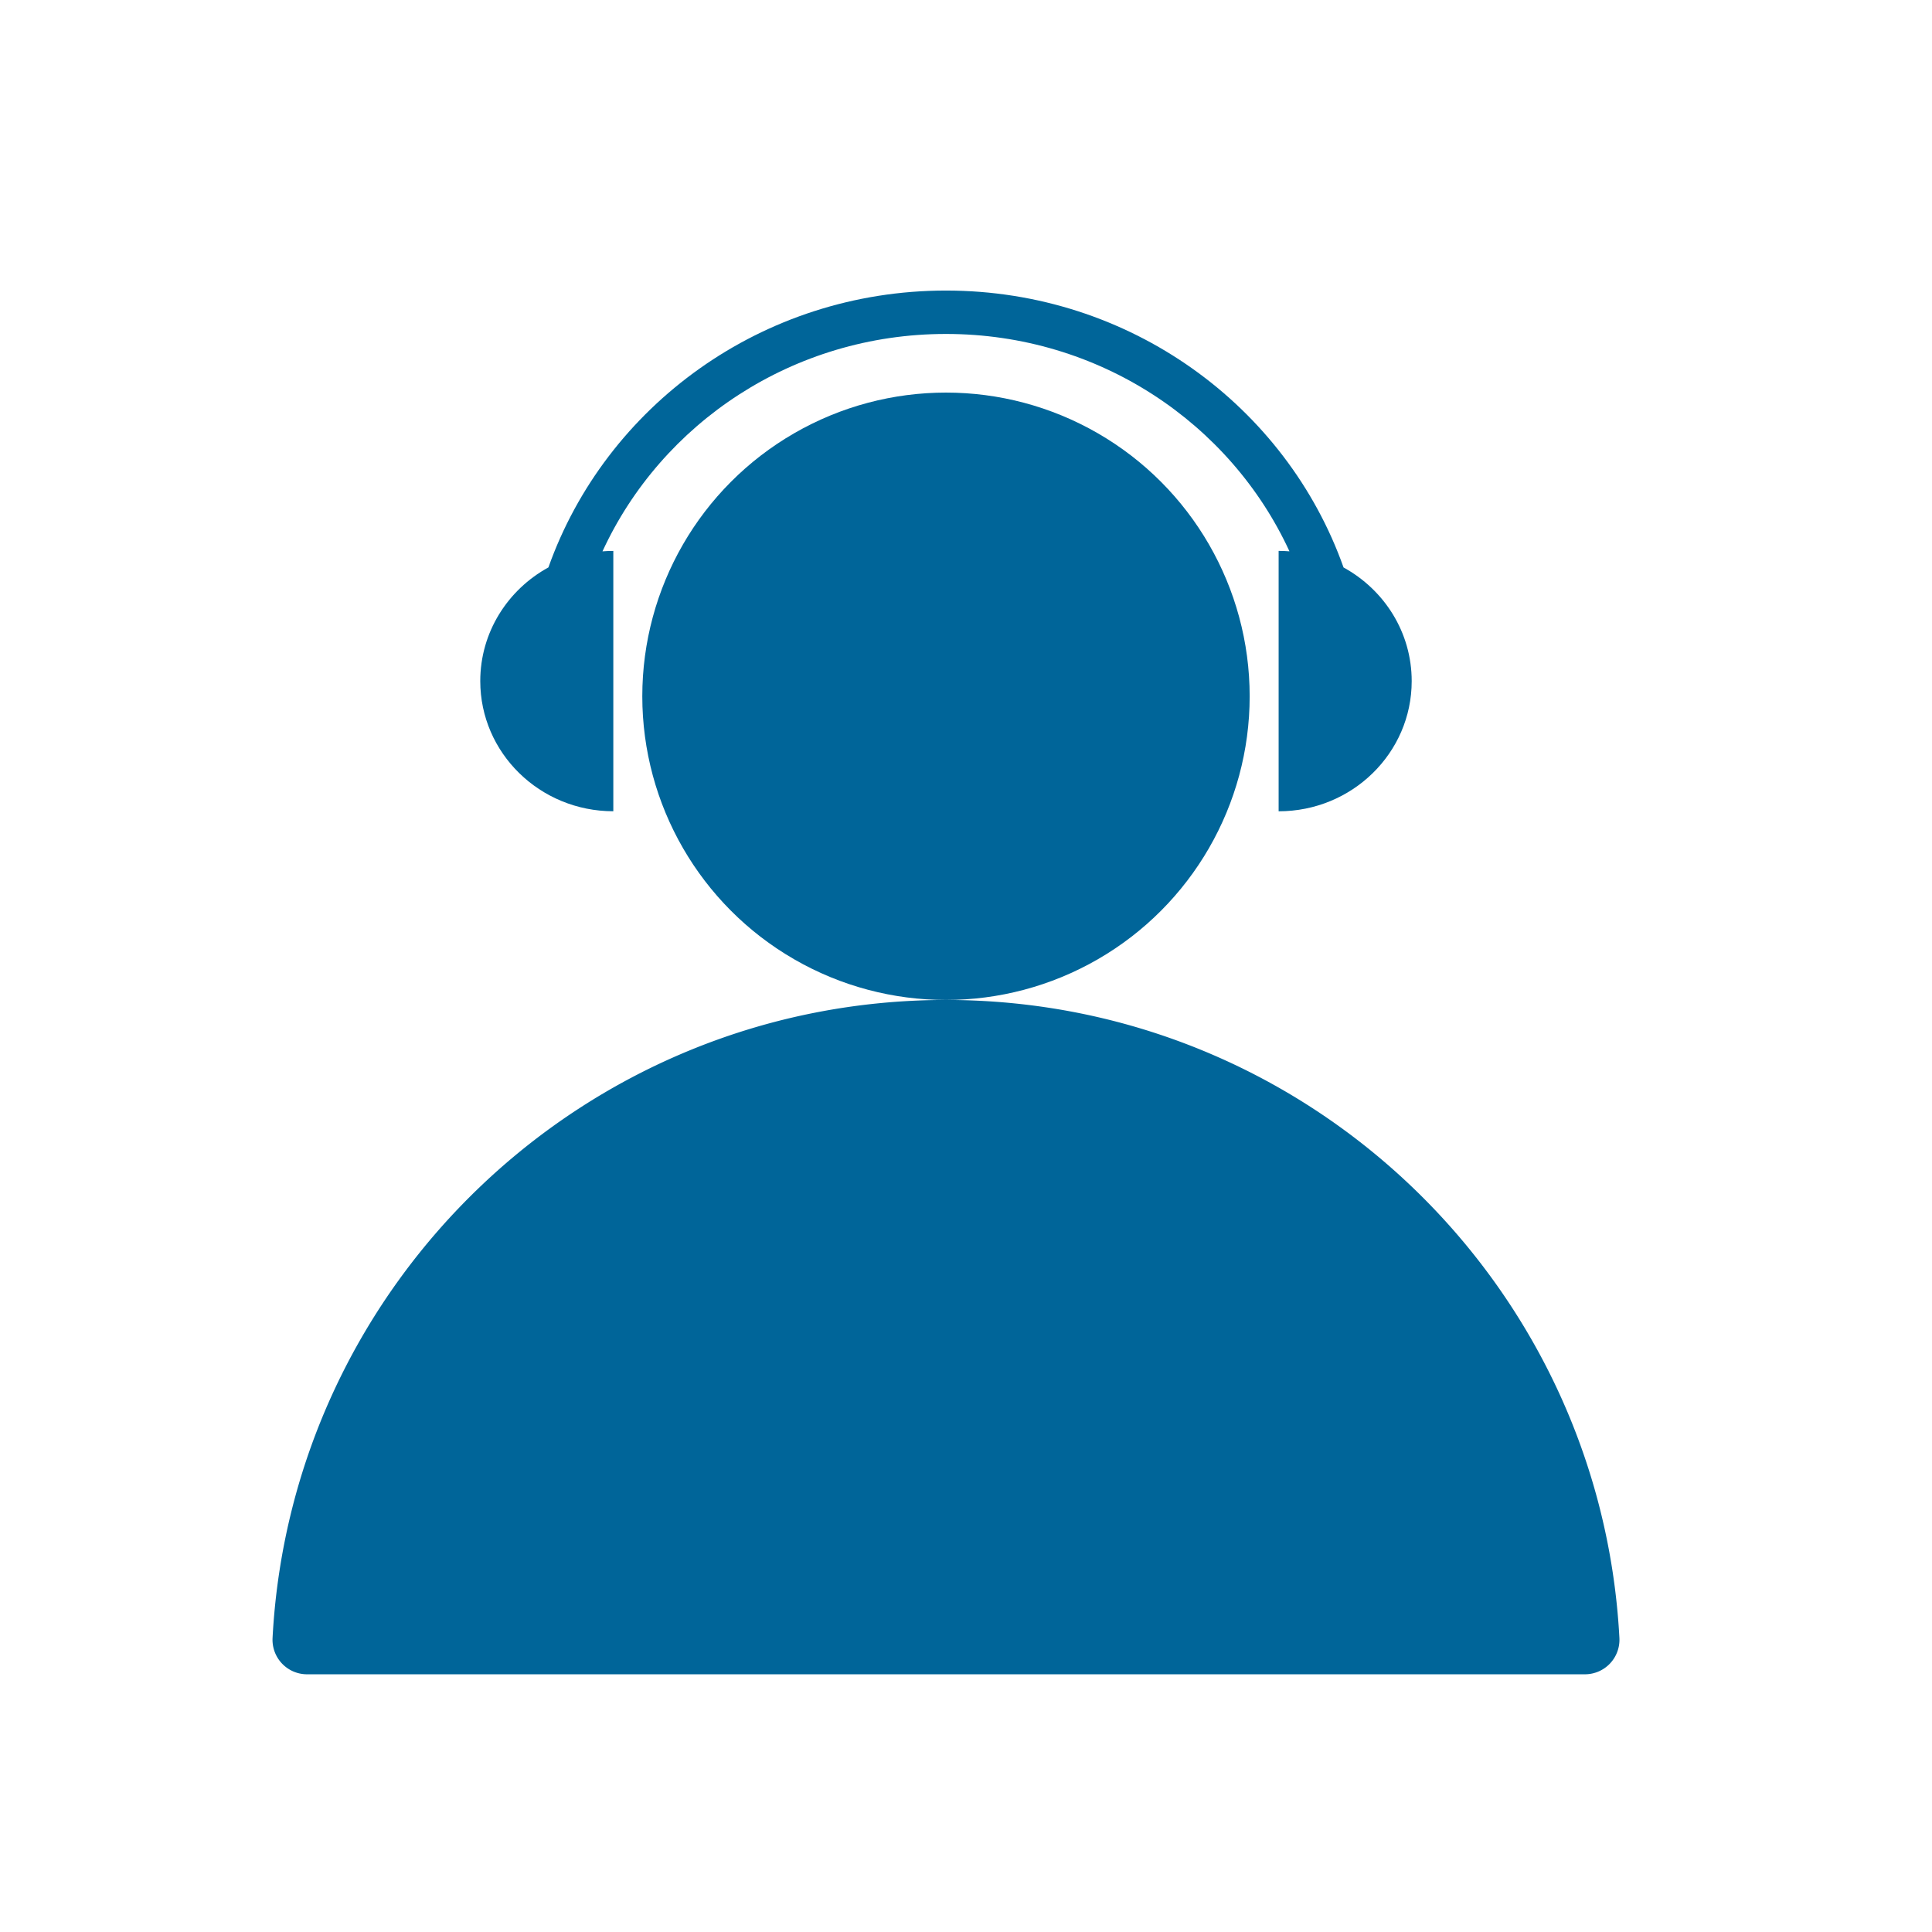
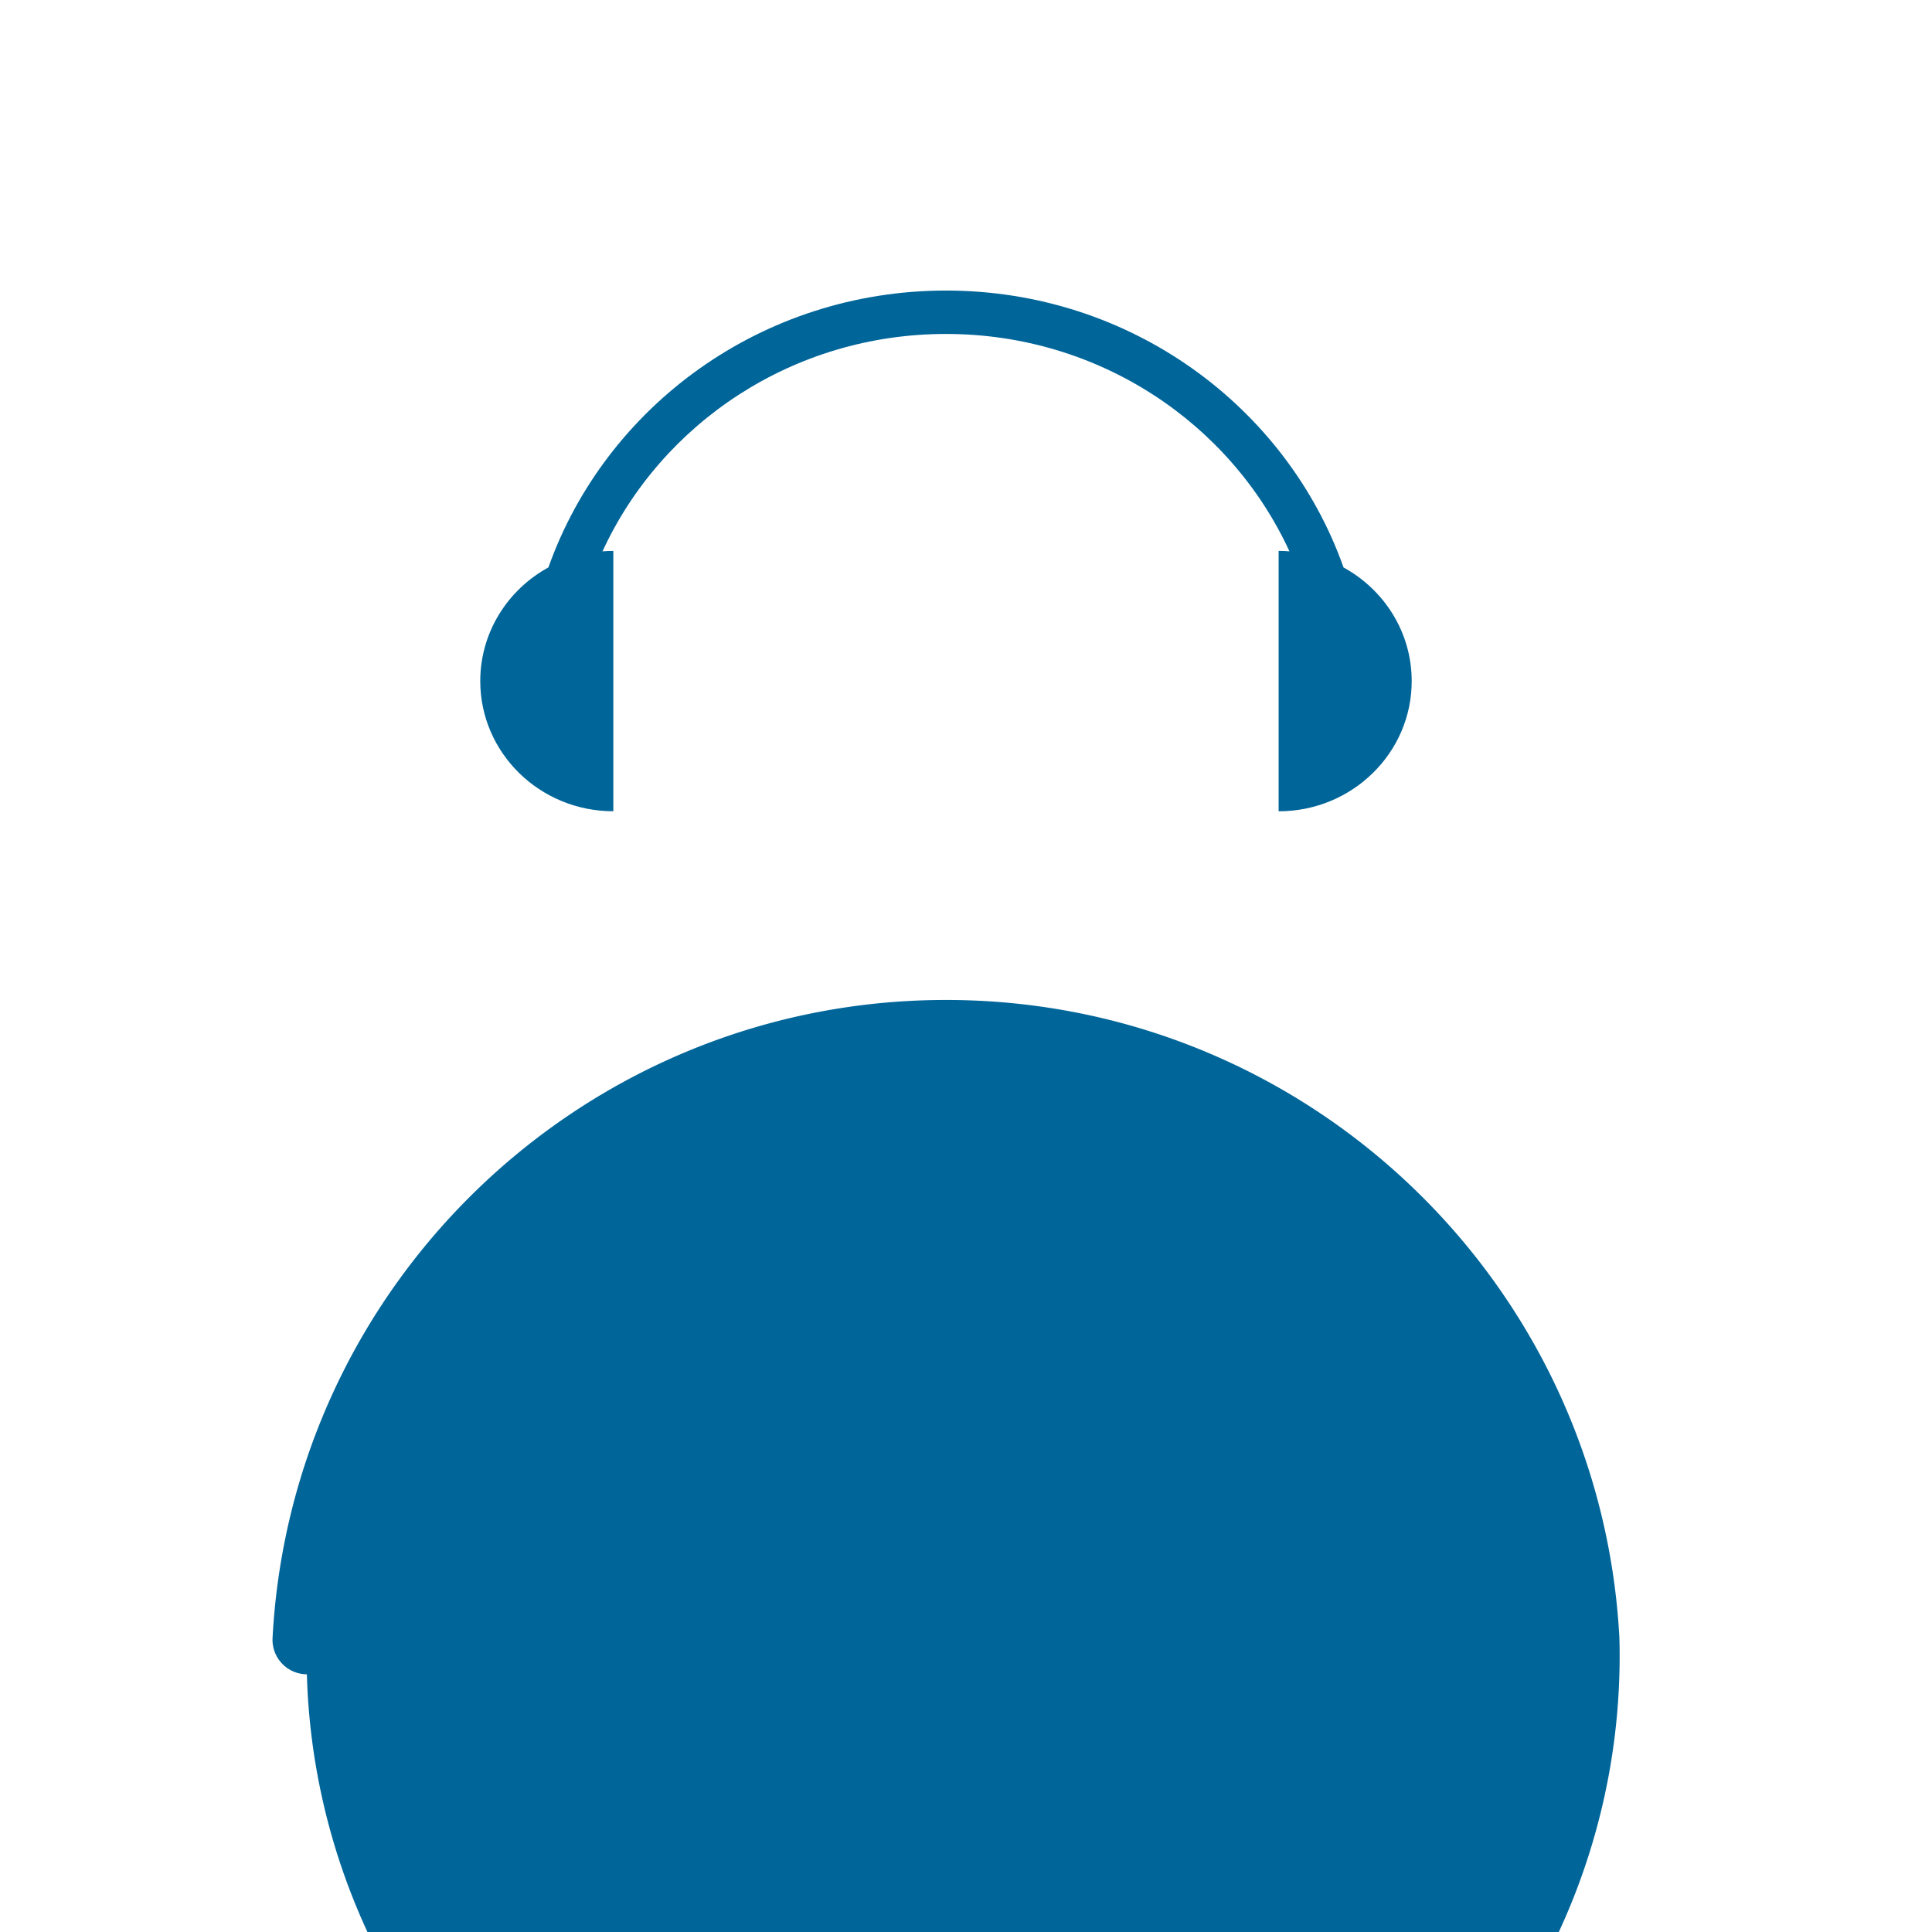
<svg xmlns="http://www.w3.org/2000/svg" id="图层_1" data-name="图层 1" viewBox="0 0 1024 1024">
  <defs>
    <style>.cls-1{fill:#006599;}</style>
  </defs>
  <title>解决方案-服务价值icon</title>
-   <circle class="cls-1" cx="501.39" cy="369.04" r="160.96" />
-   <path class="cls-1" d="M501.39,530c-190.9,0-346.84,149.65-356.92,338a18.3,18.3,0,0,0,18.18,19.41H840.13A18.3,18.3,0,0,0,858.31,868C848.23,679.65,692.29,530,501.39,530Z" />
+   <path class="cls-1" d="M501.39,530c-190.9,0-346.84,149.65-356.92,338a18.3,18.3,0,0,0,18.18,19.41A18.3,18.3,0,0,0,858.31,868C848.23,679.65,692.29,530,501.39,530Z" />
  <path class="cls-1" d="M325.07,430V292q-2.9,0-5.74.23C350.62,224.29,420.3,177,501.39,177s150.77,47.3,182.05,115.22q-2.84-.23-5.74-.23V430c38.94,0,70.53-30.89,70.53-69,0-25.88-14.57-48.42-36.12-60.23C681.79,215.34,599,154,501.39,154S321,215.34,290.67,300.74c-21.55,11.81-36.12,34.36-36.12,60.24,0,38.1,31.57,69,70.53,69Z" />
</svg>